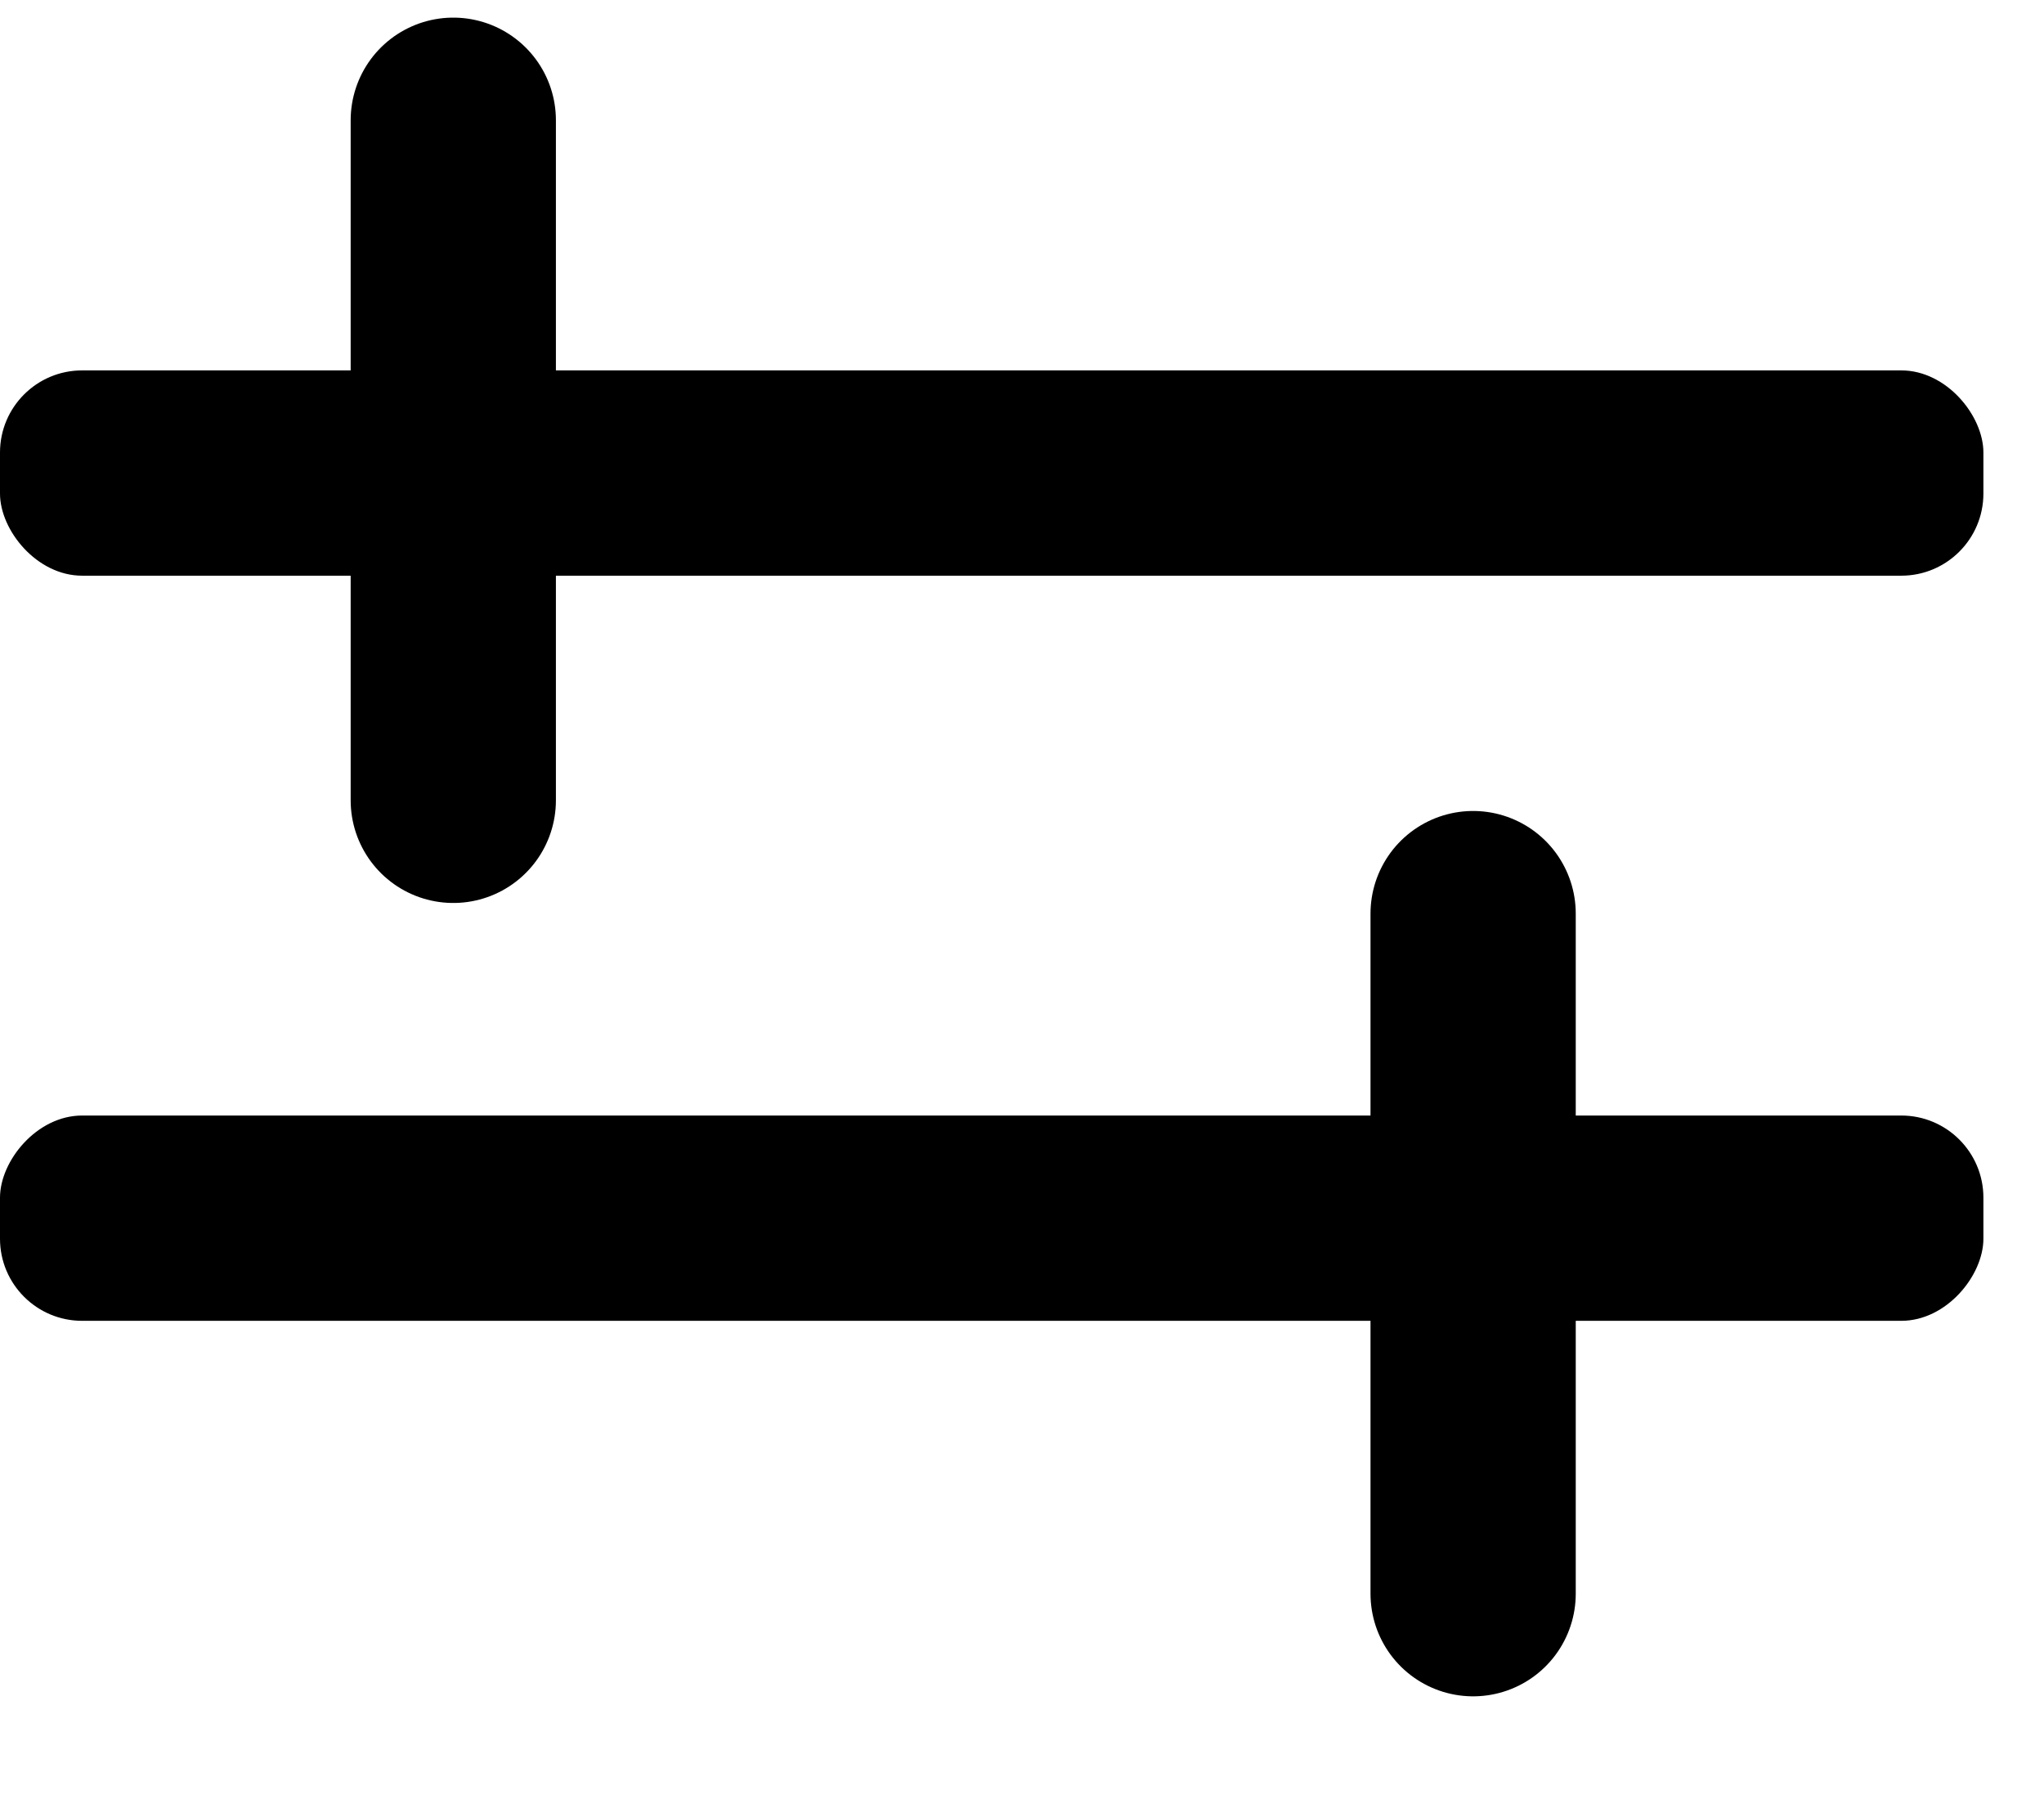
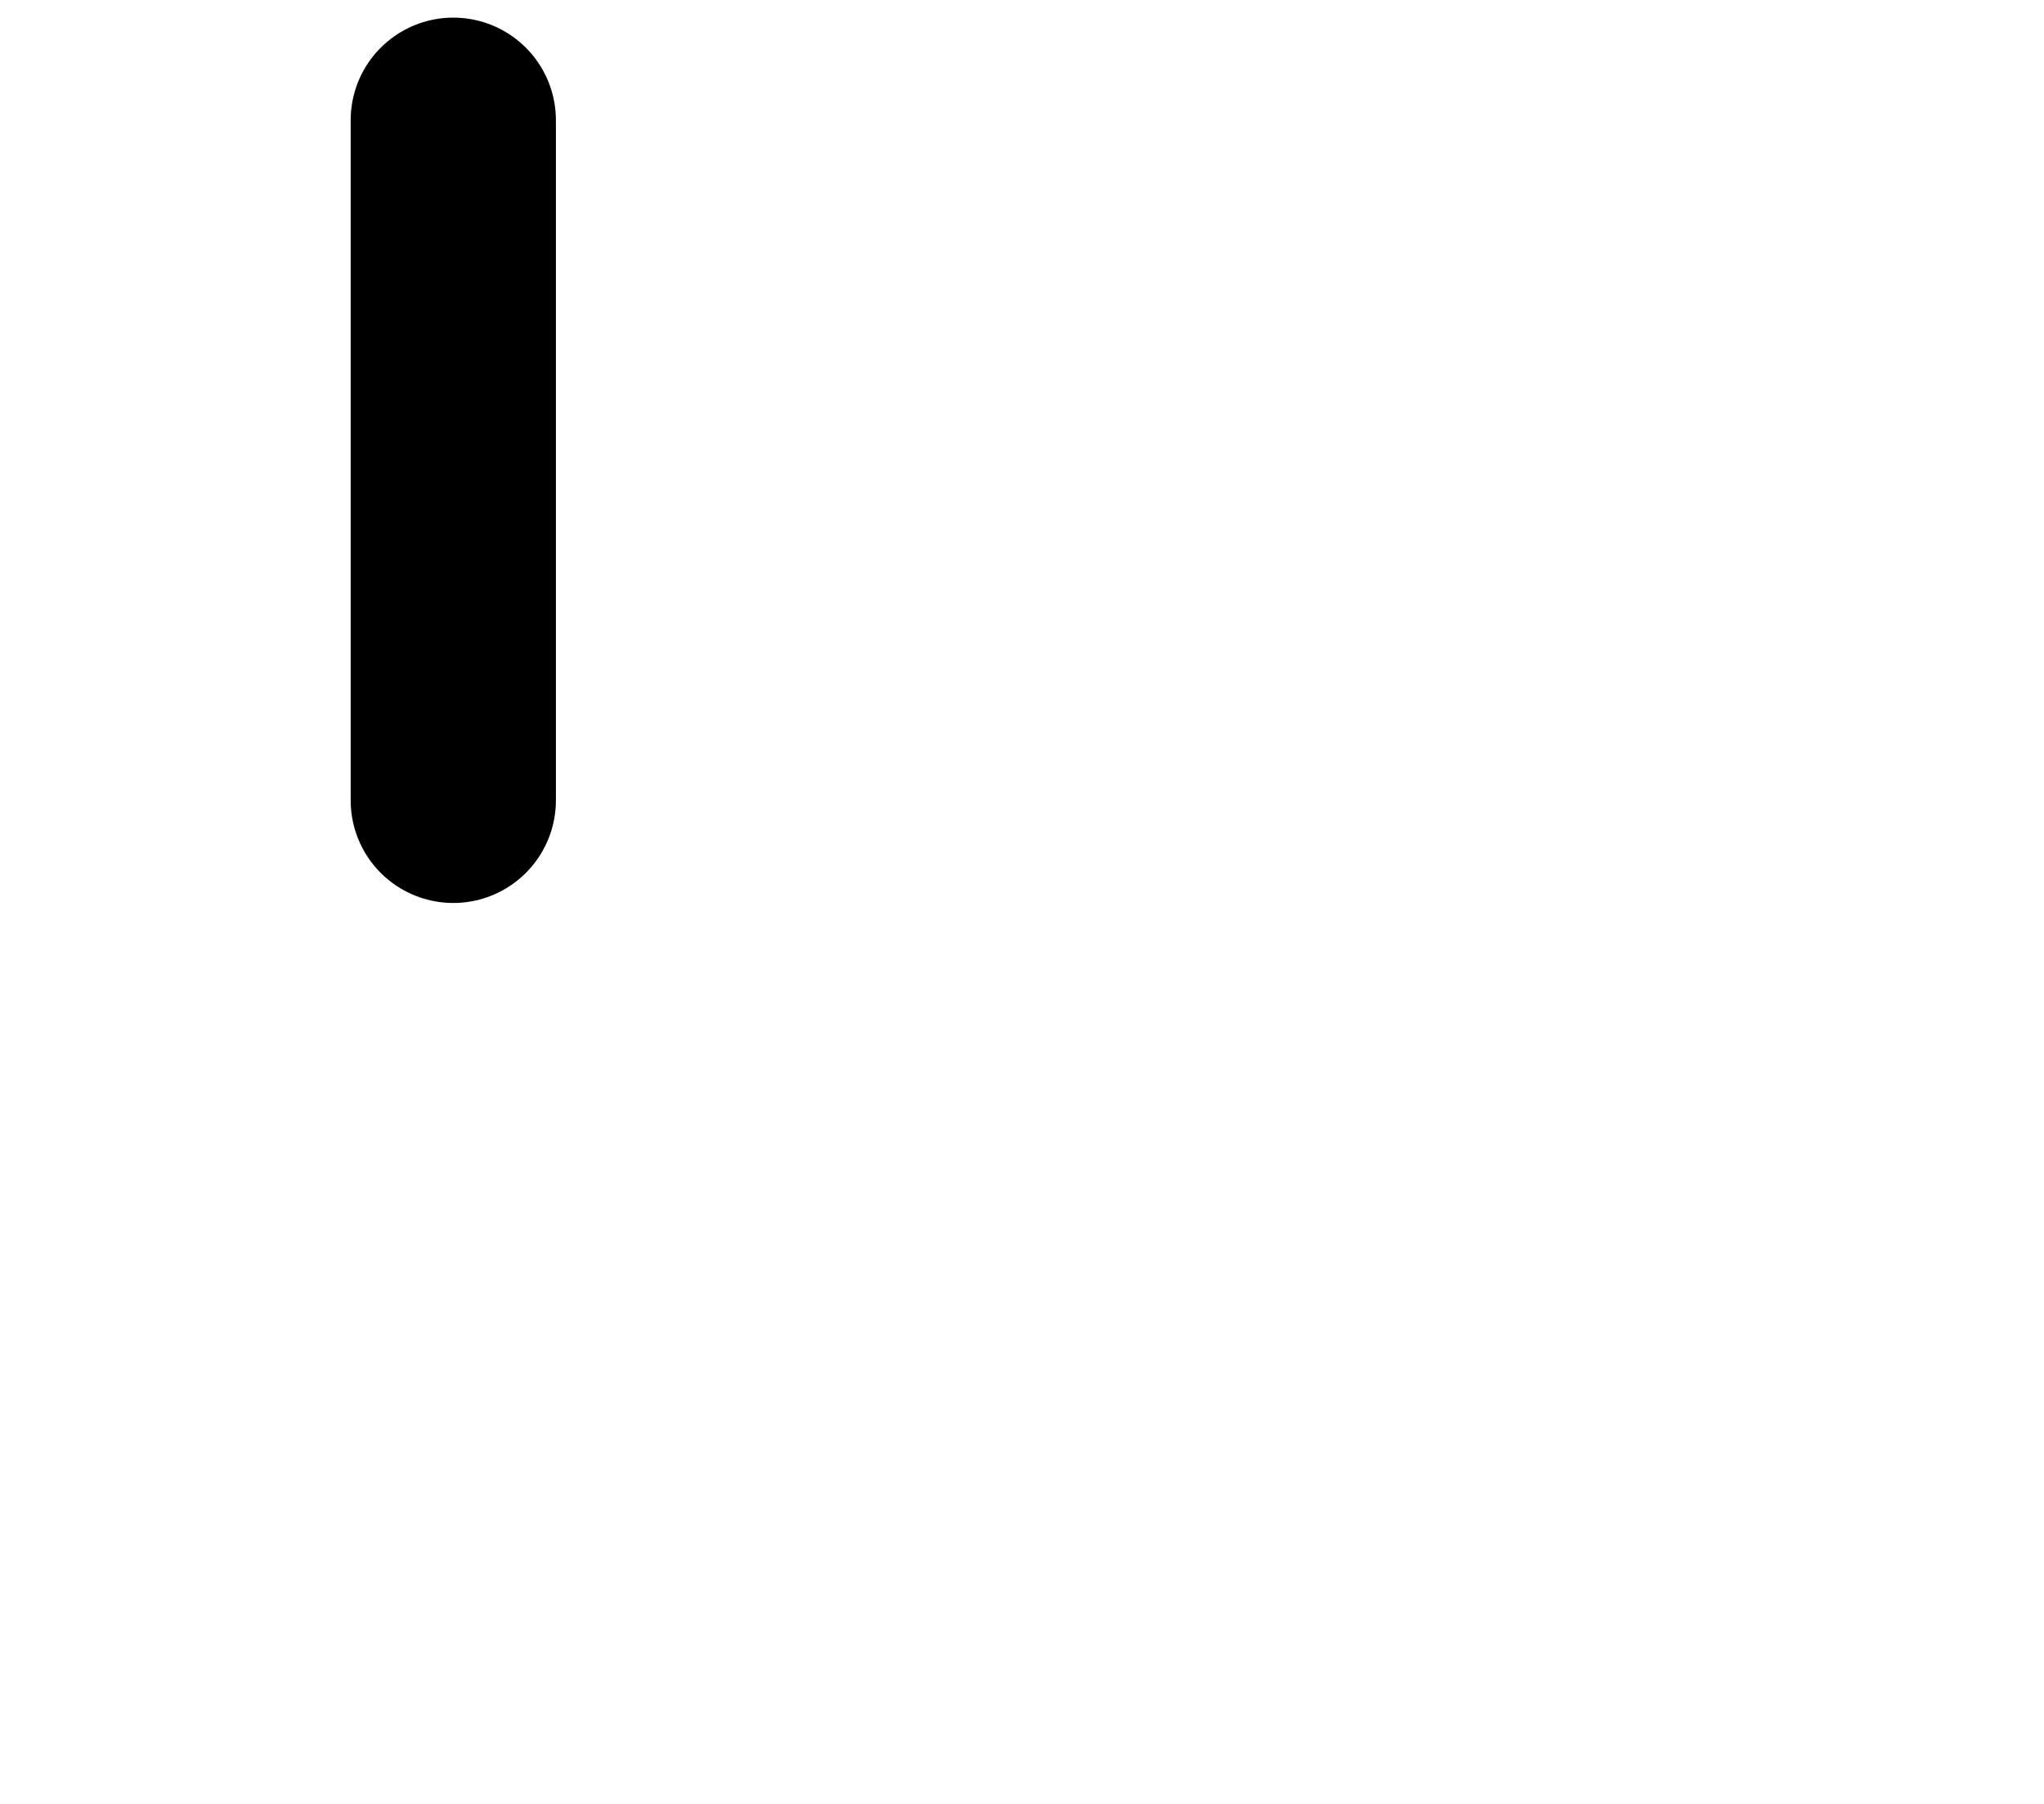
<svg xmlns="http://www.w3.org/2000/svg" width="17" height="15" viewBox="0 0 17 15" fill="none">
  <path d="M3.77 1L3.77 6.655" stroke="black" stroke-width="1.707" stroke-linecap="round" />
-   <rect y="3.08" width="16.496" height="1.707" rx="0.683" fill="black" />
-   <path d="M12.252 7.597L12.252 13.252" stroke="black" stroke-width="1.707" stroke-linecap="round" />
-   <rect width="16.496" height="1.707" rx="0.683" transform="matrix(-1 0 0 1 16.496 9.276)" fill="black" />
</svg>